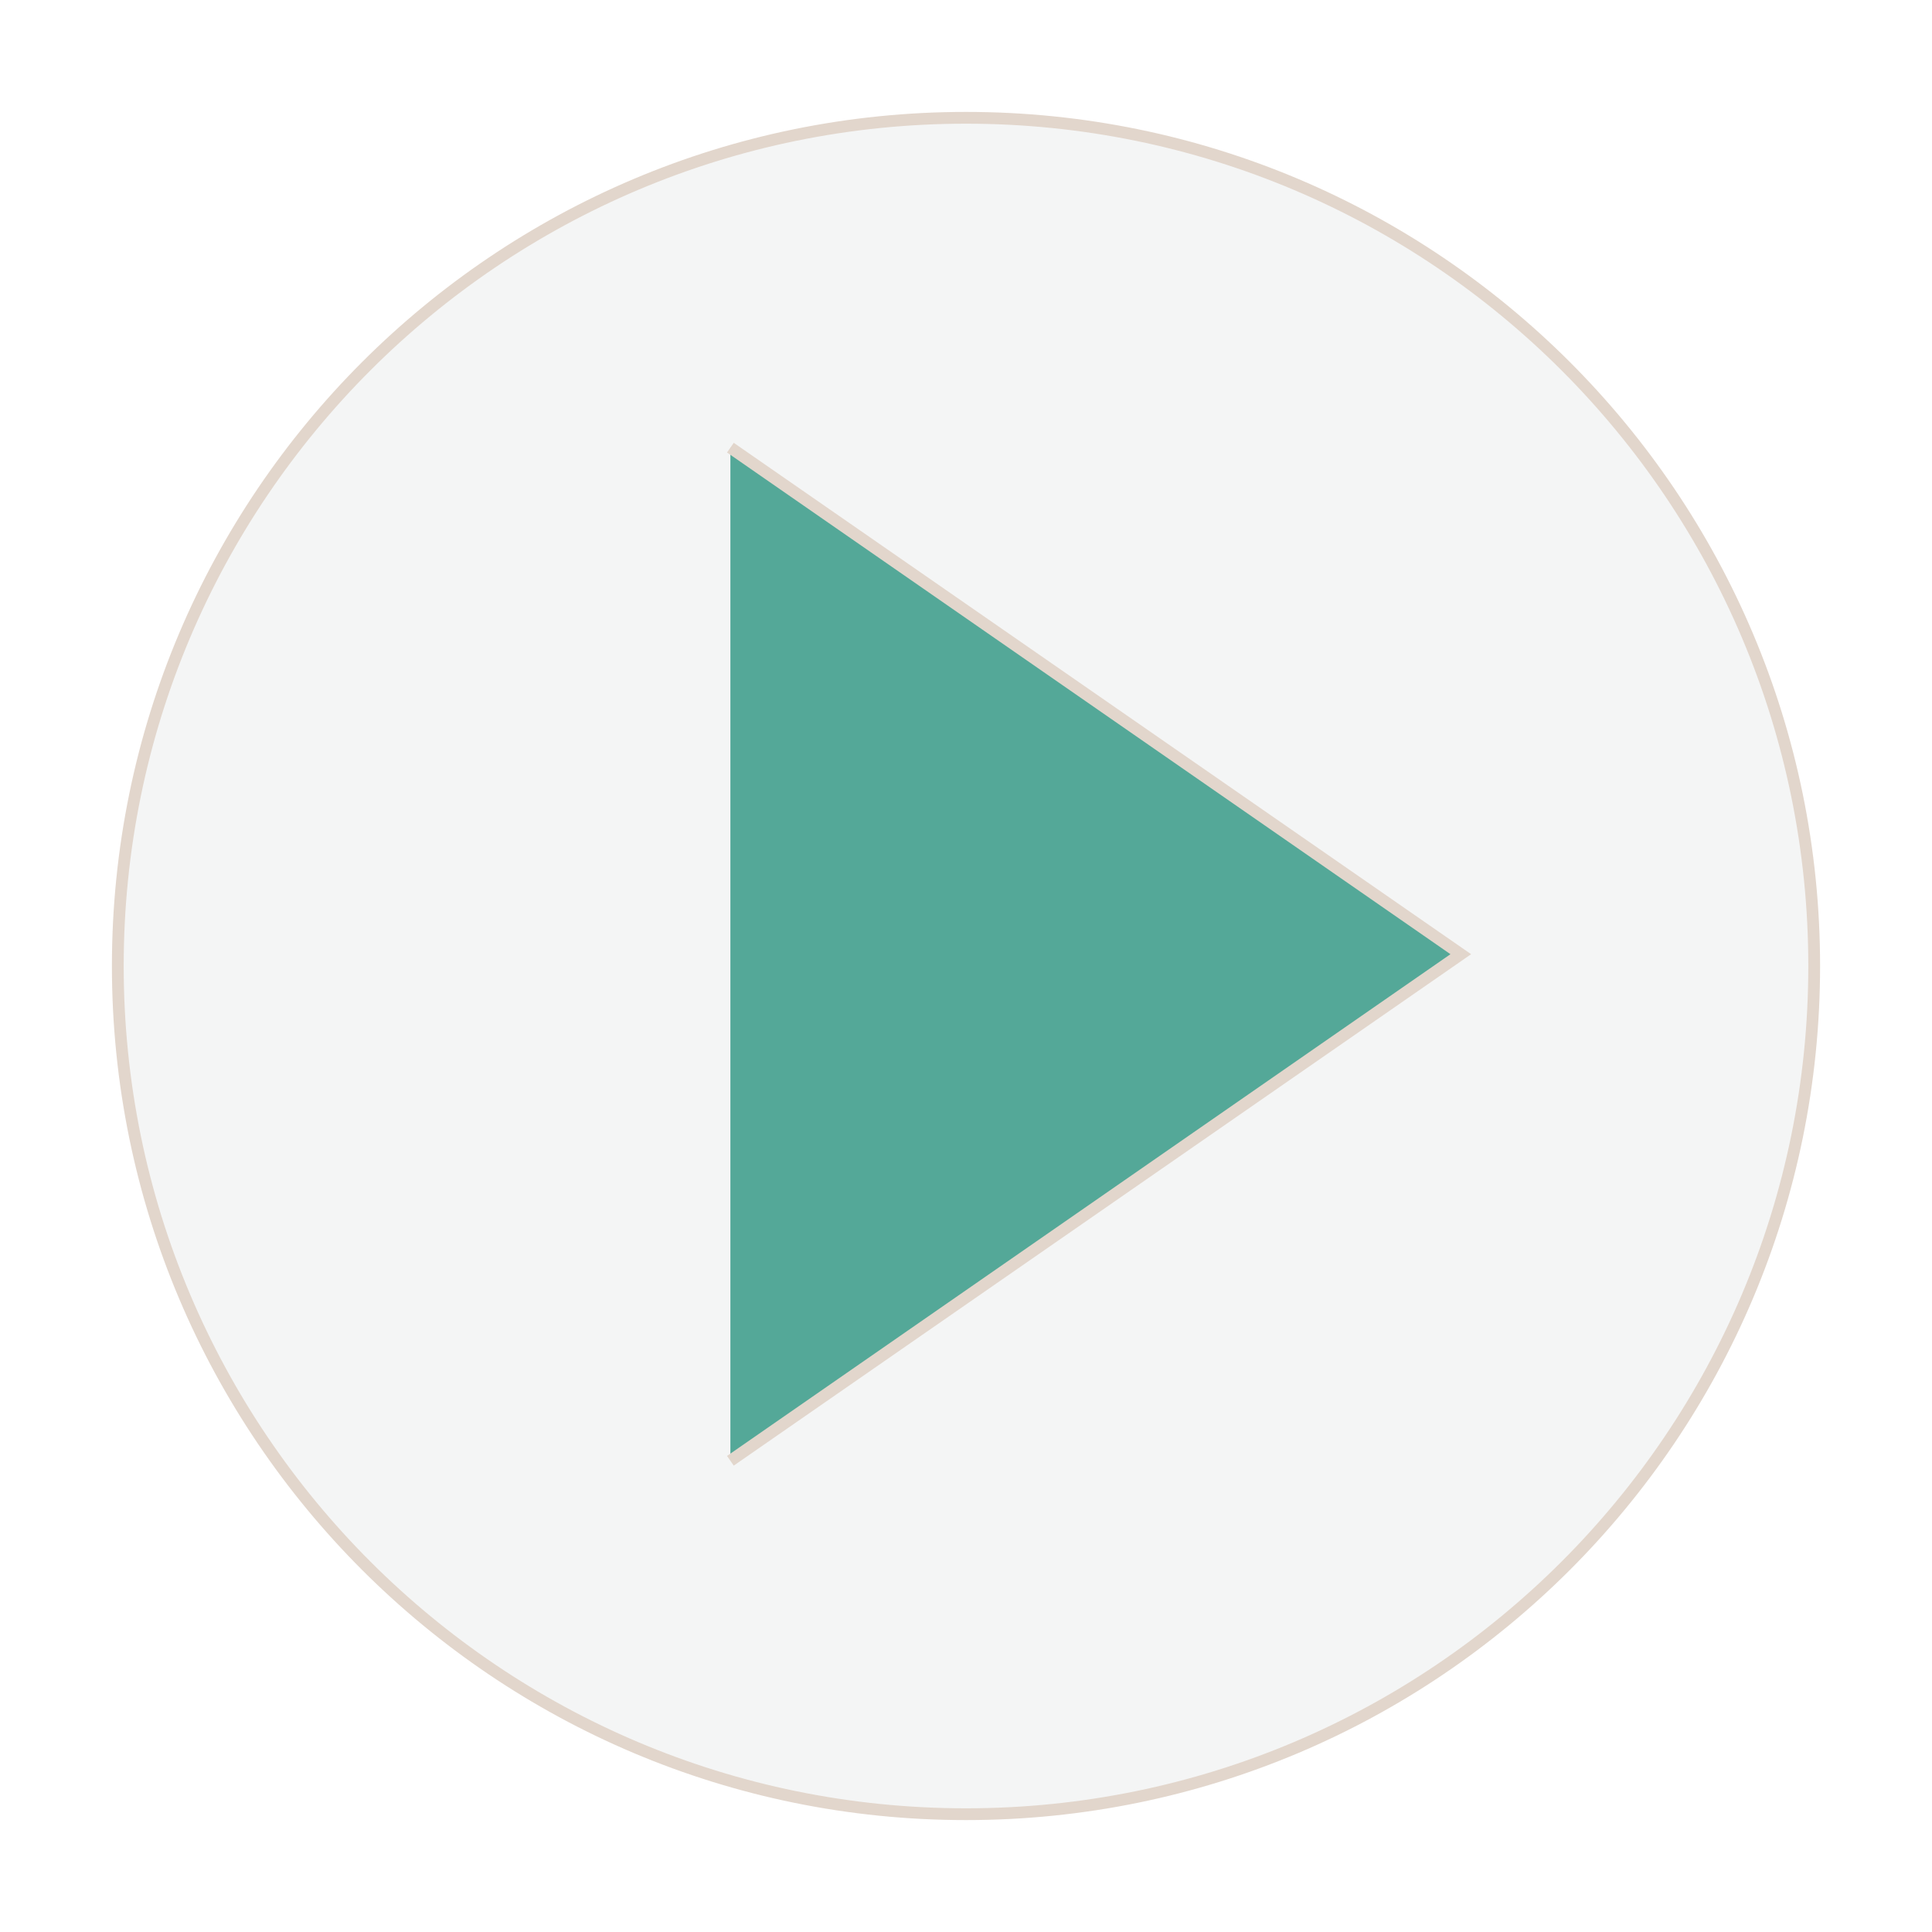
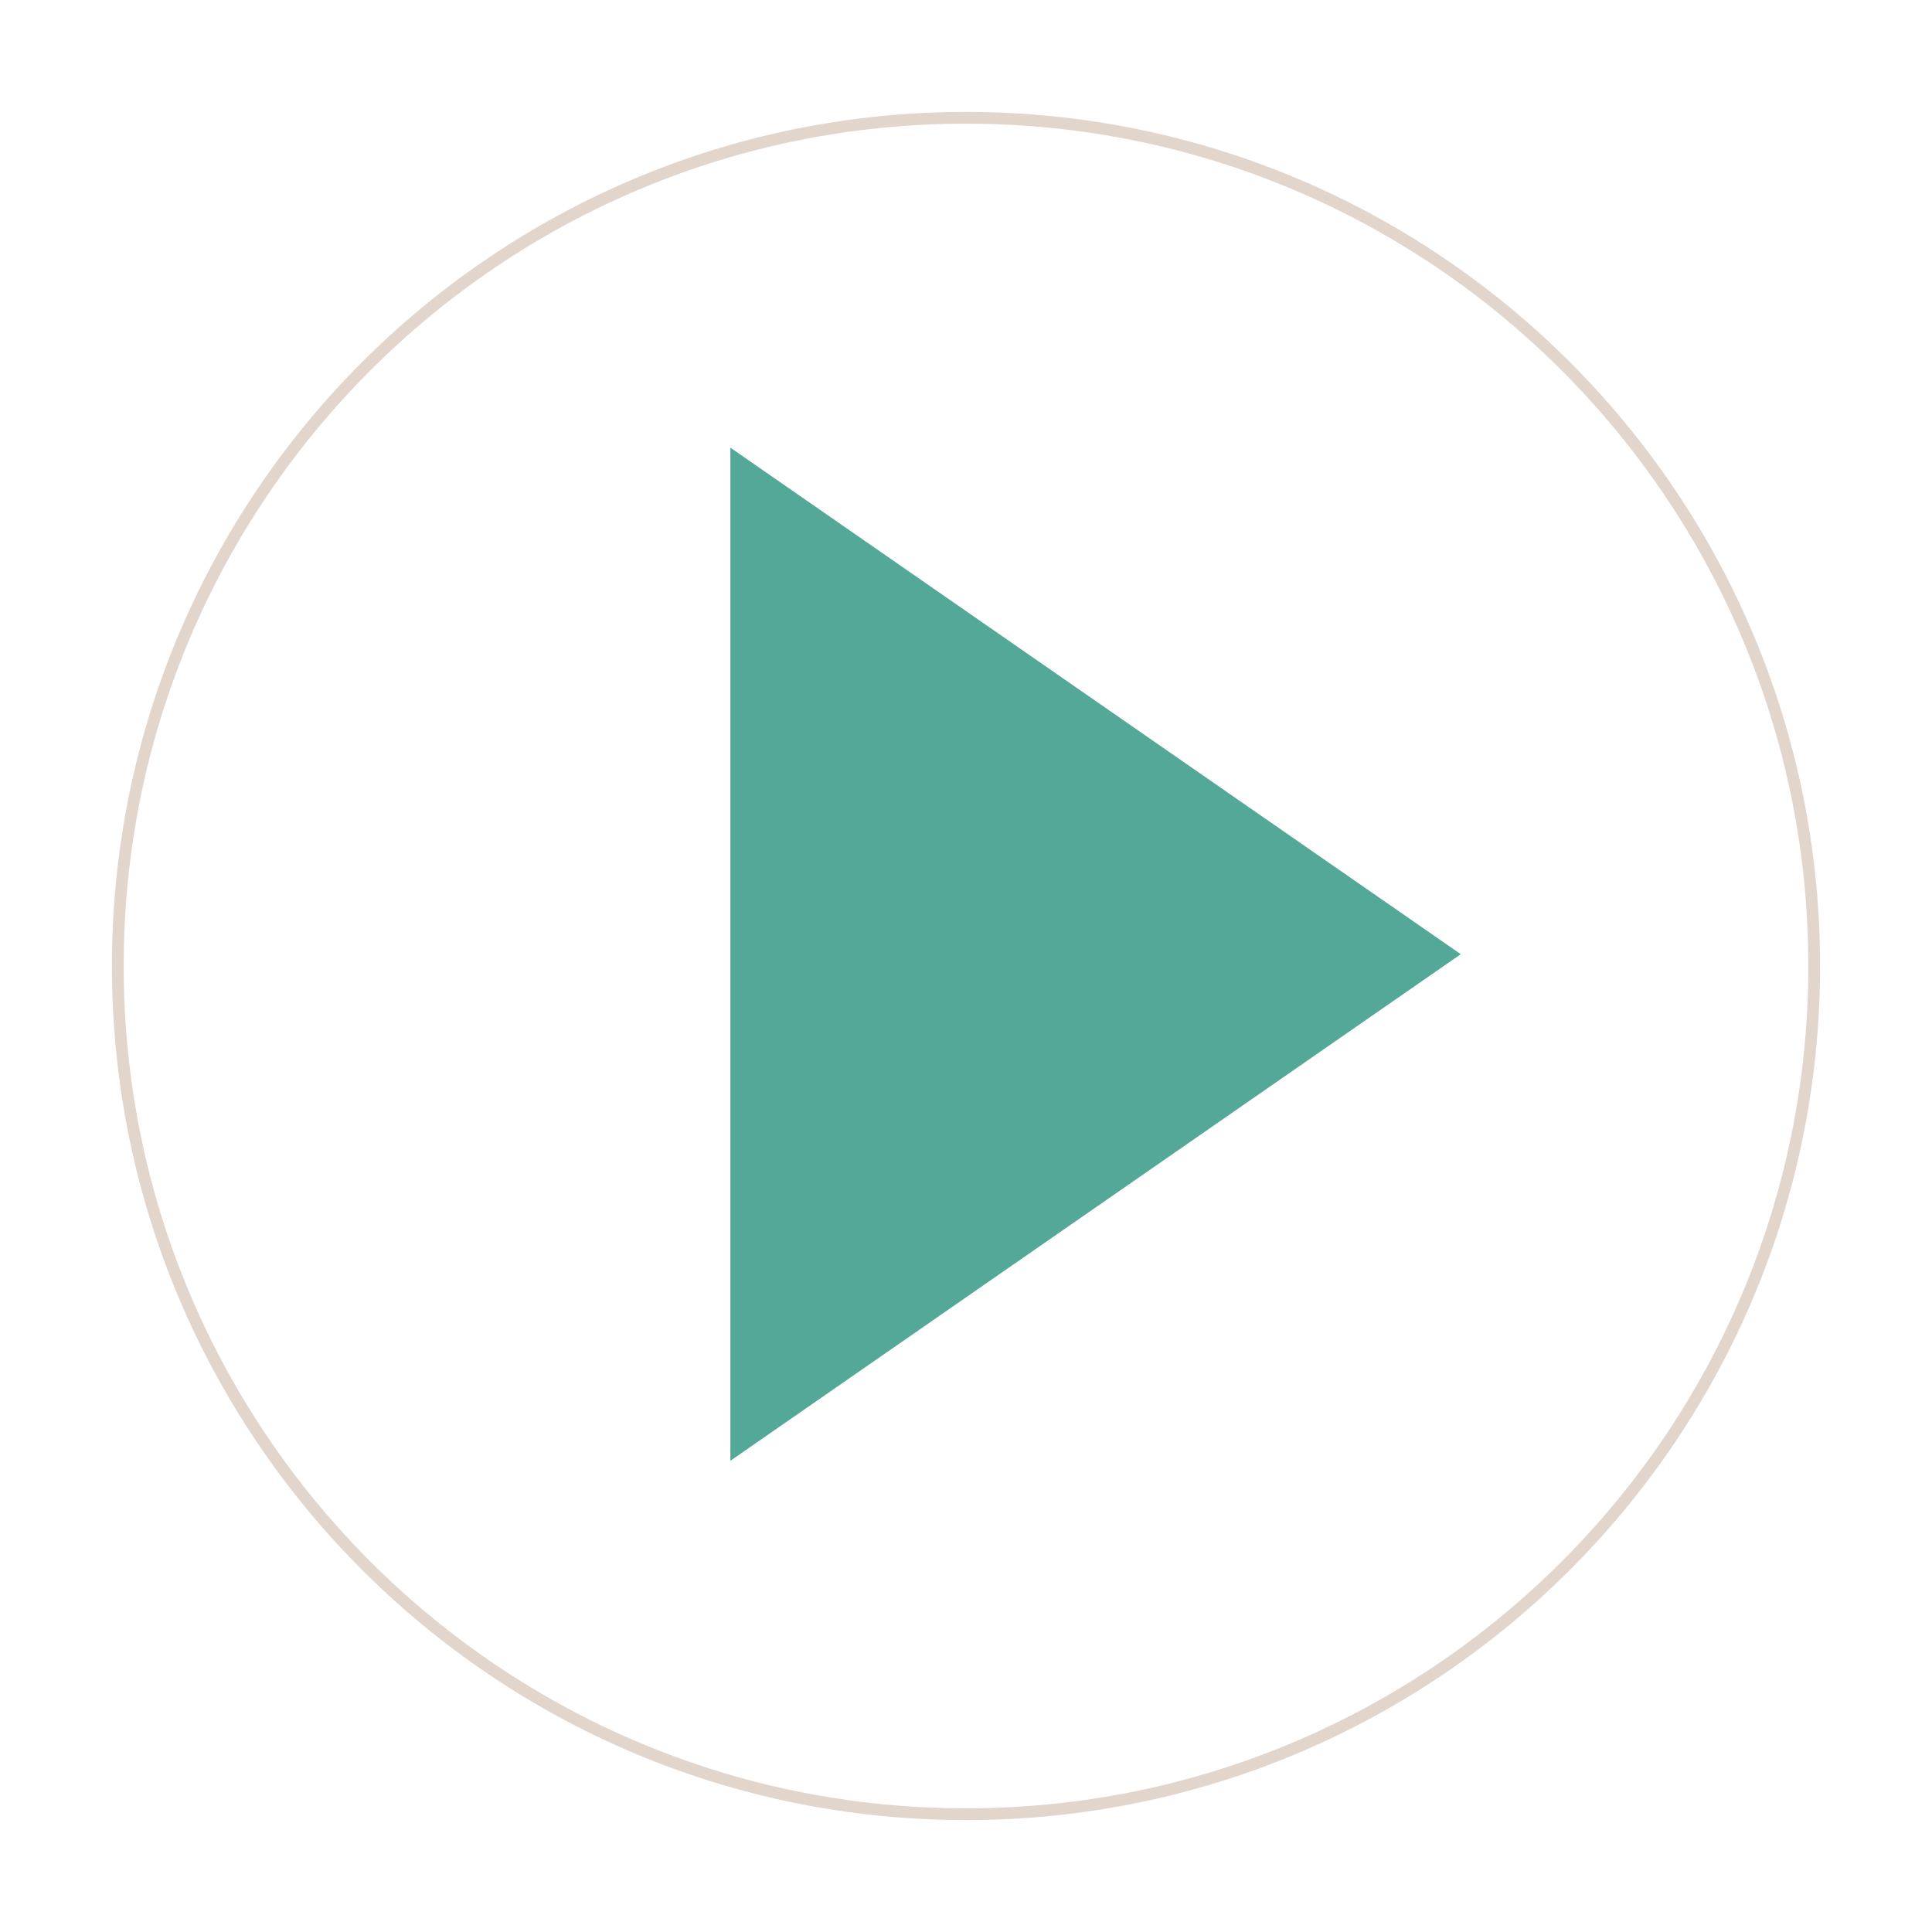
<svg xmlns="http://www.w3.org/2000/svg" width="82px" height="82px" viewBox="0 0 82 82" version="1.1">
  <title>Group 9</title>
  <defs>
    <filter x="-10.1%" y="-7.3%" width="120.1%" height="120.1%" filterUnits="objectBoundingBox" id="filter-1">
      <feOffset dx="0" dy="2" in="SourceAlpha" result="shadowOffsetOuter1" />
      <feGaussianBlur stdDeviation="2" in="shadowOffsetOuter1" result="shadowBlurOuter1" />
      <feColorMatrix values="0 0 0 0 0   0 0 0 0 0   0 0 0 0 0  0 0 0 0.5 0" type="matrix" in="shadowBlurOuter1" result="shadowMatrixOuter1" />
      <feMerge>
        <feMergeNode in="shadowMatrixOuter1" />
        <feMergeNode in="SourceGraphic" />
      </feMerge>
    </filter>
  </defs>
  <g id="Page-1" stroke="none" stroke-width="1" fill="none" fill-rule="evenodd">
    <g id="Updates2024" transform="translate(-554, -3260)">
      <g id="Group-9" filter="url(#filter-1)" transform="translate(559, 3263)">
        <g id="Group-5">
-           <path d="M36,72 C55.882,72 72,55.881 72,36 C72,16.119 55.882,0 36,0 C16.118,0 0,16.119 0,36 C0,55.881 16.118,72 36,72" id="Fill-1" fill="#F4F5F5" />
          <path d="M36,72 C55.882,72 72,55.881 72,36 C72,16.119 55.882,0 36,0 C16.118,0 0,16.119 0,36 C0,55.881 16.118,72 36,72 Z" id="Stroke-3" stroke="#E2D6CC" stroke-width="0.5" />
        </g>
        <g id="Group-8" transform="translate(26, 14)">
          <polyline id="Fill-6" fill="#54A898" points="0 43 31 21.499 0 0" />
-           <polyline id="Stroke-7" stroke="#E2D6CC" stroke-width="0.5" points="0 43 31 21.499 0 0" />
        </g>
      </g>
    </g>
  </g>
</svg>